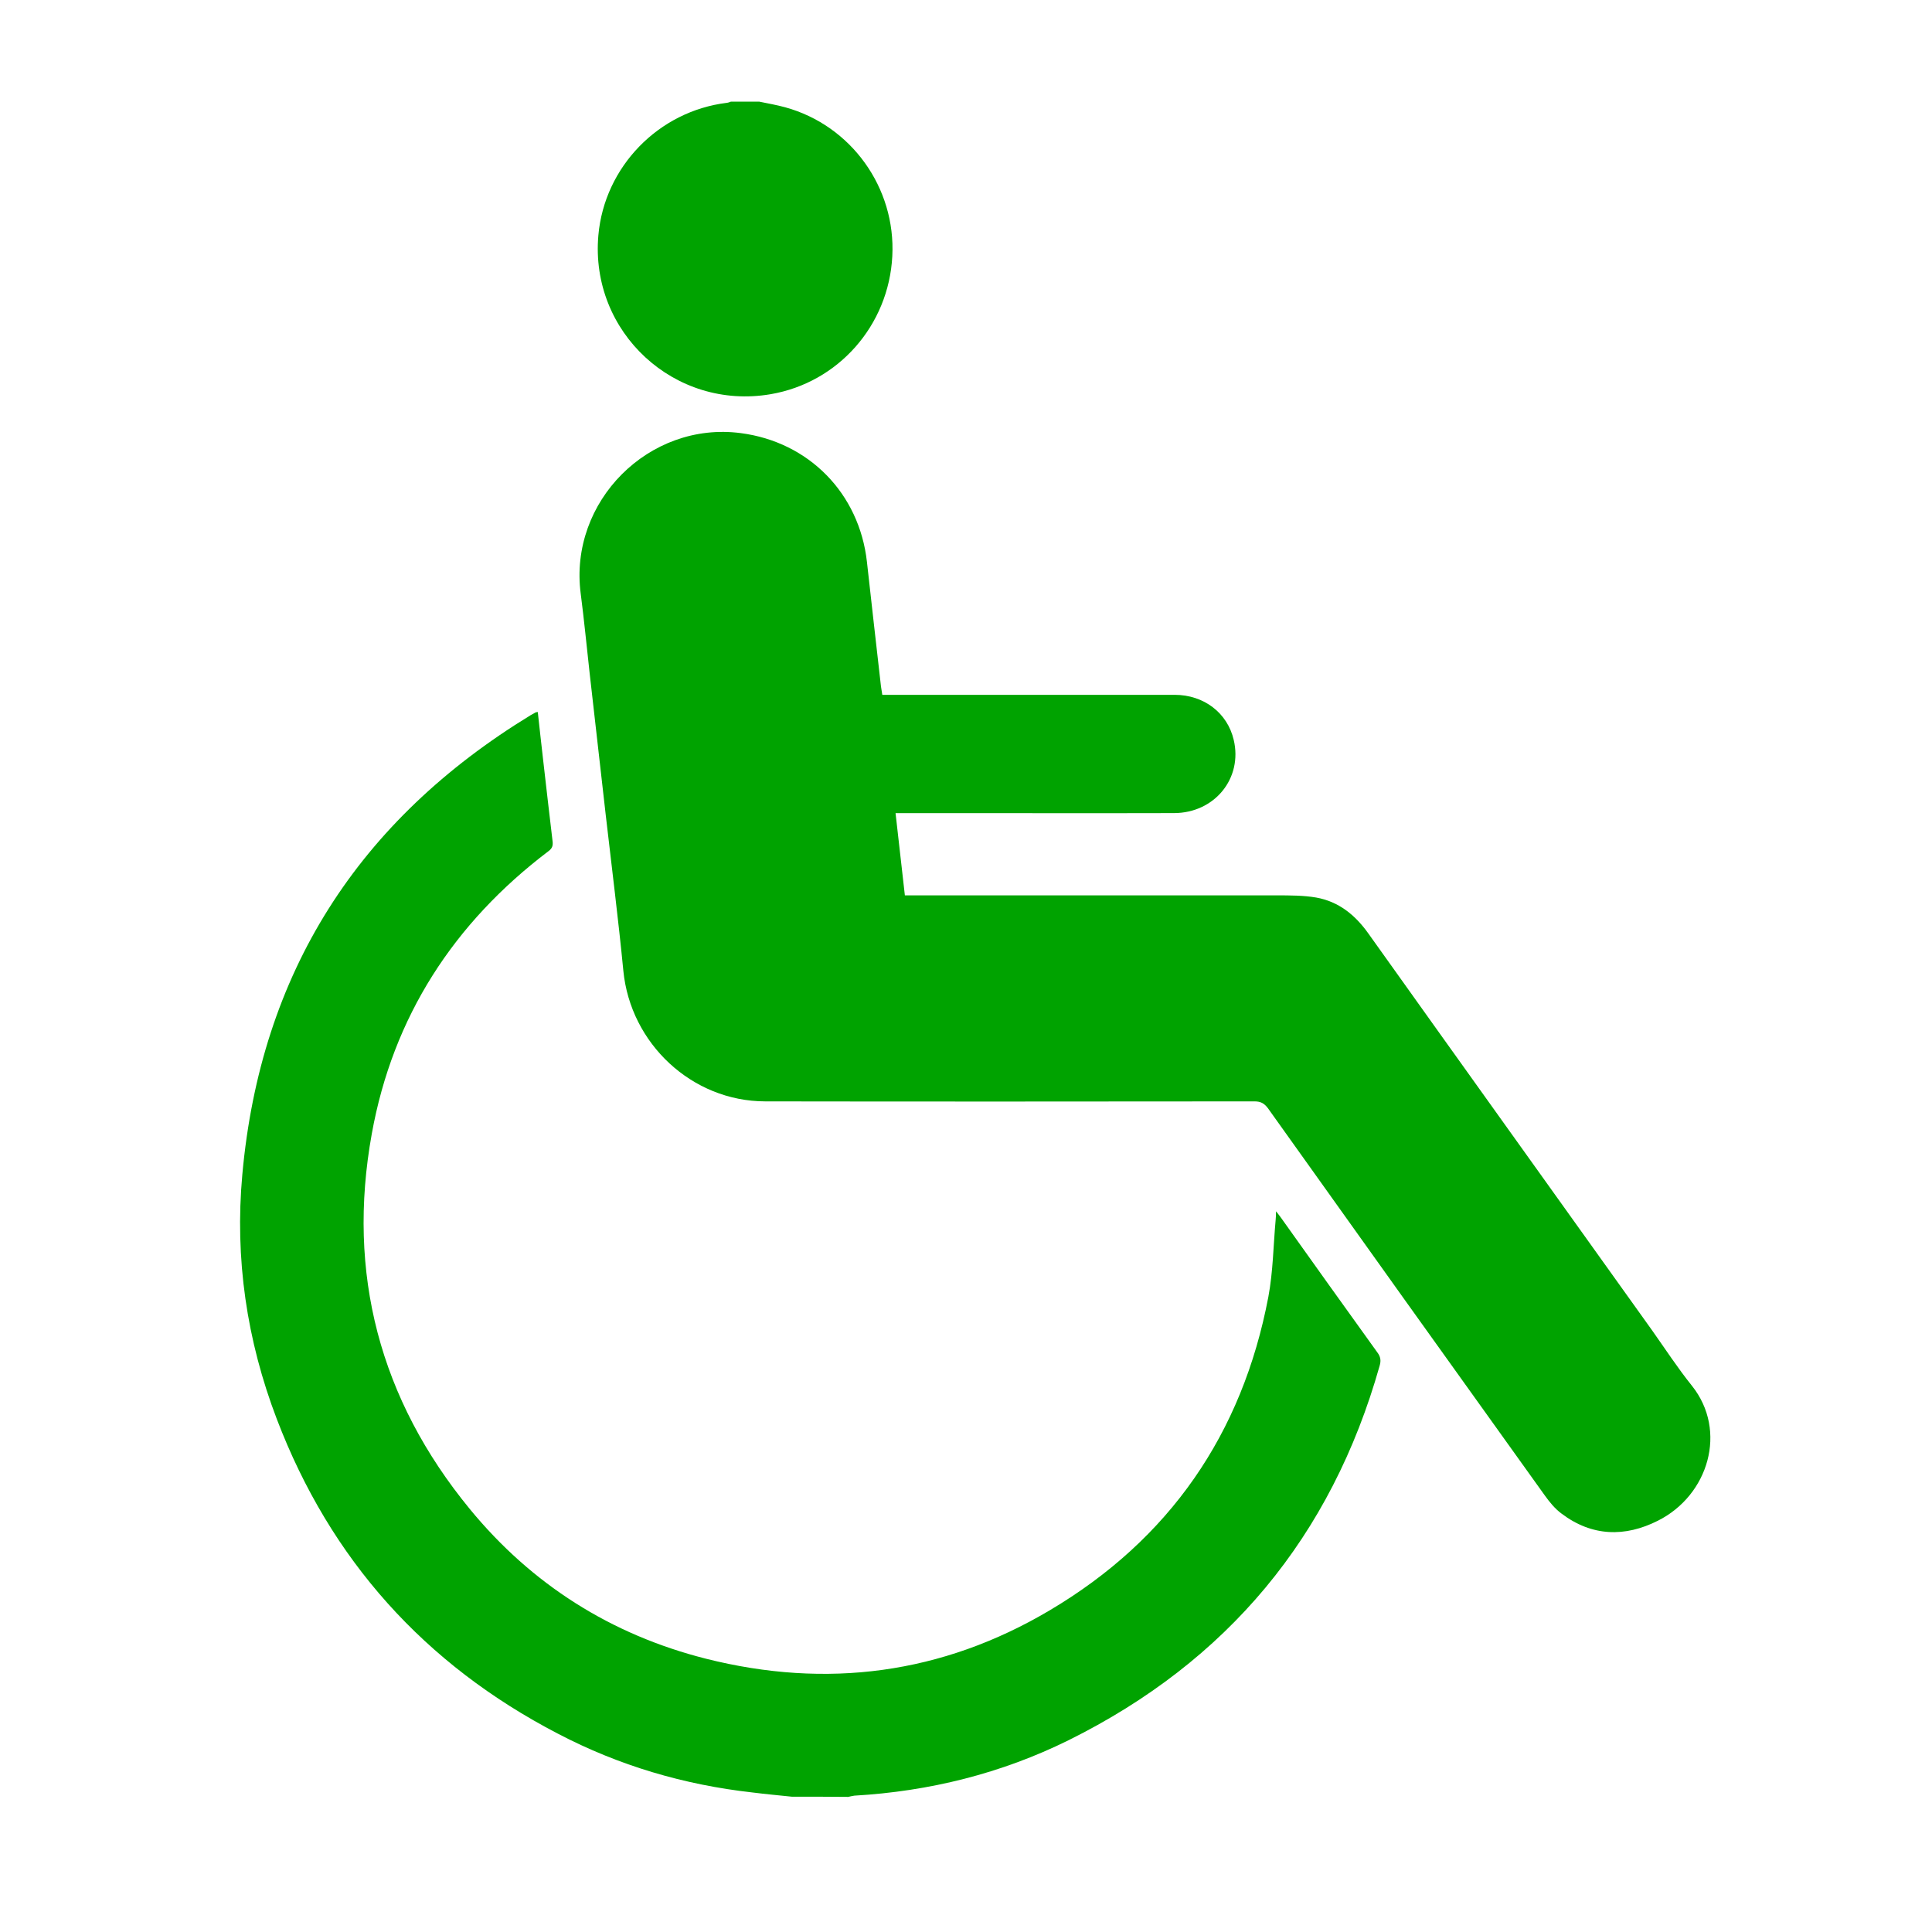
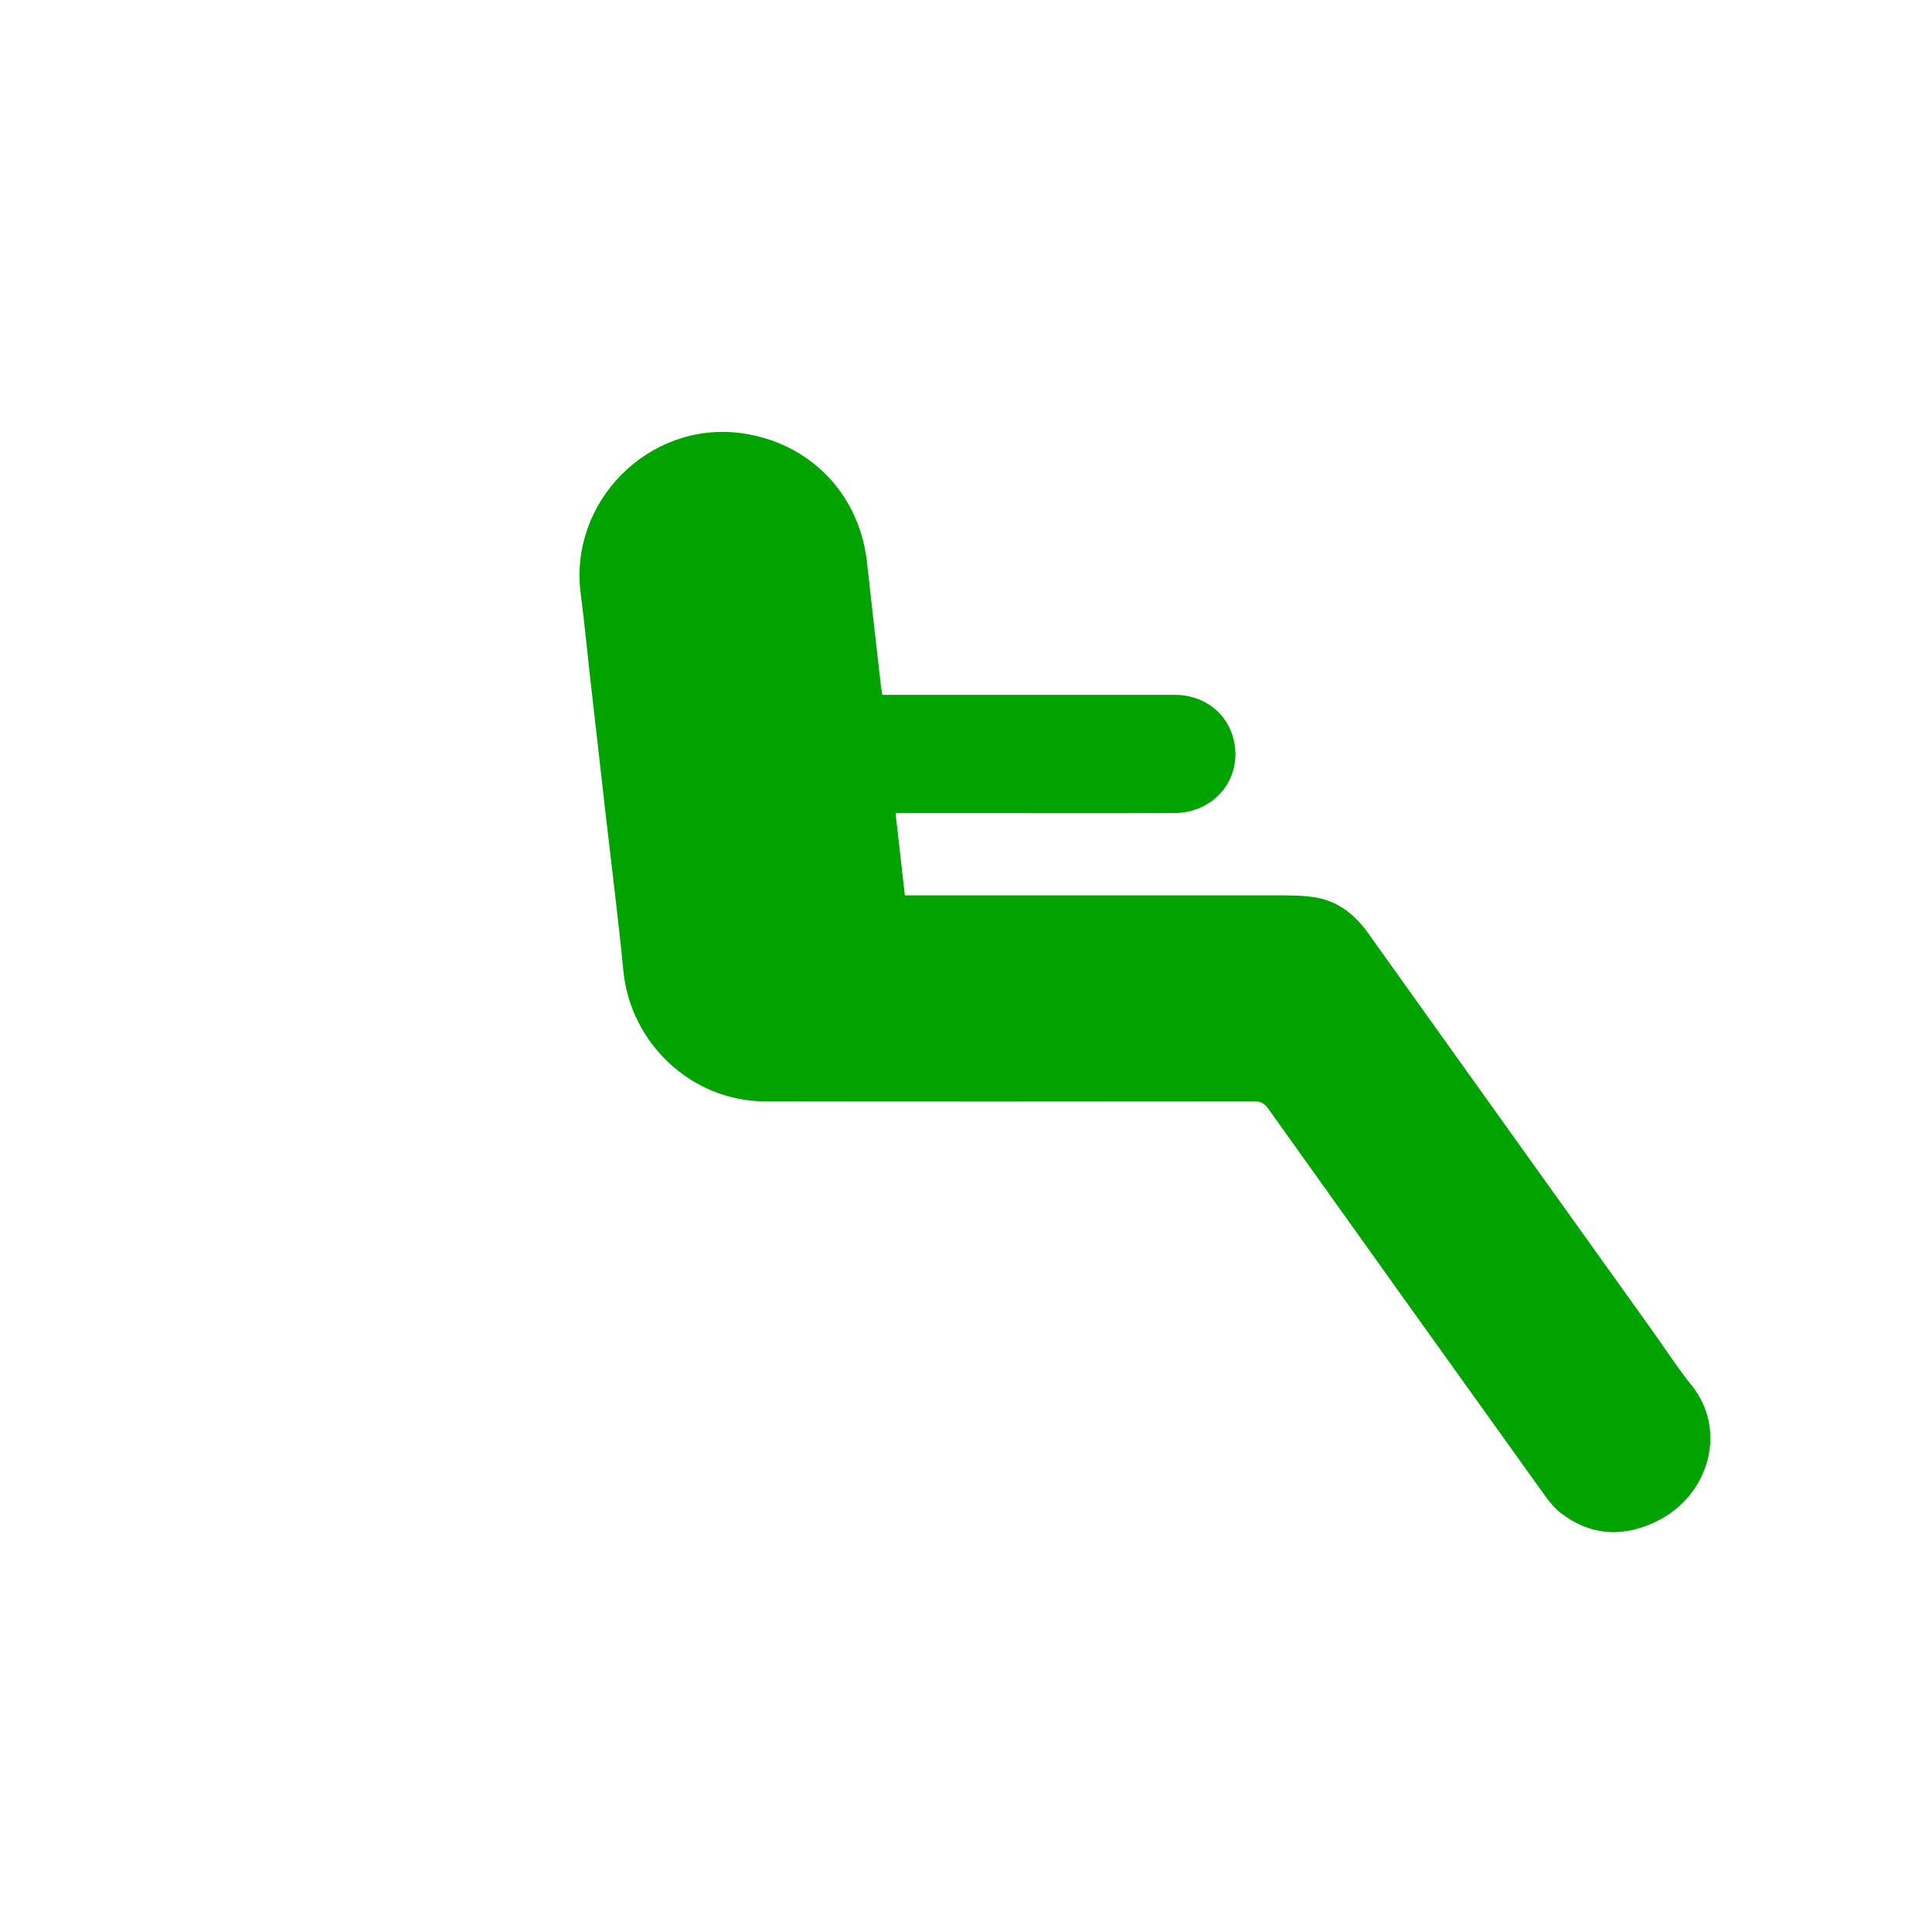
<svg xmlns="http://www.w3.org/2000/svg" version="1.1" id="Ebene_1" x="0px" y="0px" width="28px" height="28px" viewBox="0 0 28 28" enable-background="new 0 0 28 28" xml:space="preserve">
  <g>
-     <path fill-rule="evenodd" clip-rule="evenodd" fill="#00A300" d="M11.475,26.039c-0.19-0.02-0.379-0.037-0.568-0.061   c-0.993-0.111-1.936-0.389-2.821-0.852c-1.933-1.004-3.297-2.523-4.074-4.559c-0.437-1.143-0.611-2.33-0.5-3.545   c0.264-2.925,1.681-5.133,4.18-6.658c0.024-0.013,0.048-0.026,0.072-0.04c0.006-0.003,0.013-0.001,0.03-0.005   C7.818,10.547,7.845,10.774,7.87,11c0.046,0.396,0.09,0.793,0.138,1.189c0.008,0.064-0.002,0.104-0.058,0.146   c-1.374,1.041-2.256,2.4-2.562,4.098c-0.365,2.02,0.115,3.846,1.42,5.436c0.898,1.094,2.048,1.822,3.422,2.17   c1.75,0.441,3.423,0.223,4.98-0.699c1.739-1.029,2.795-2.559,3.172-4.545c0.069-0.369,0.072-0.746,0.106-1.119   c0.004-0.033,0.004-0.066,0.005-0.121c0.034,0.043,0.055,0.068,0.074,0.096c0.463,0.65,0.926,1.299,1.393,1.947   c0.047,0.062,0.058,0.117,0.035,0.195c-0.699,2.477-2.206,4.285-4.509,5.428c-0.976,0.482-2.016,0.74-3.104,0.803   c-0.03,0.004-0.06,0.012-0.09,0.018C12.02,26.039,11.748,26.039,11.475,26.039z" />
-     <path fill-rule="evenodd" clip-rule="evenodd" fill="#00A300" d="M11.003,1.473c0.126,0.026,0.253,0.048,0.377,0.082   c0.956,0.263,1.604,1.165,1.552,2.158c-0.052,1.003-0.782,1.832-1.763,2C9.778,5.951,8.548,4.816,8.672,3.41   c0.088-0.993,0.873-1.8,1.864-1.92c0.02-0.002,0.039-0.011,0.057-0.017C10.729,1.473,10.867,1.473,11.003,1.473z" />
    <path fill-rule="evenodd" clip-rule="evenodd" fill="#00A300" d="M12.787,10.07c0.051,0,0.093,0,0.132,0   c1.37,0,2.737-0.001,4.104,0c0.426,0,0.766,0.263,0.857,0.653c0.132,0.556-0.276,1.06-0.866,1.061   c-0.703,0.003-1.406,0.001-2.108,0.001c-0.598,0-1.194,0-1.792,0c-0.04,0-0.08,0-0.135,0c0.046,0.4,0.089,0.789,0.135,1.191   c0.045,0,0.088,0,0.131,0c1.755,0,3.508-0.001,5.26,0c0.191,0.001,0.386,0,0.571,0.032c0.324,0.058,0.563,0.251,0.754,0.519   c1.368,1.919,2.741,3.833,4.111,5.75c0.191,0.27,0.373,0.549,0.58,0.807c0.519,0.65,0.242,1.586-0.493,1.955   c-0.479,0.242-0.957,0.229-1.396-0.102c-0.098-0.072-0.178-0.172-0.248-0.27c-1.339-1.867-2.677-3.738-4.009-5.607   c-0.055-0.072-0.106-0.098-0.194-0.098c-2.363,0.002-4.729,0.004-7.092,0c-1.062-0.002-1.952-0.838-2.055-1.893   c-0.073-0.753-0.169-1.504-0.255-2.256c-0.078-0.684-0.155-1.368-0.233-2.053C8.503,9.375,8.466,8.988,8.416,8.603   c-0.174-1.333,0.989-2.501,2.32-2.326c0.989,0.129,1.717,0.875,1.828,1.864C12.63,8.744,12.7,9.346,12.768,9.95   C12.773,9.987,12.78,10.023,12.787,10.07z" />
  </g>
</svg>